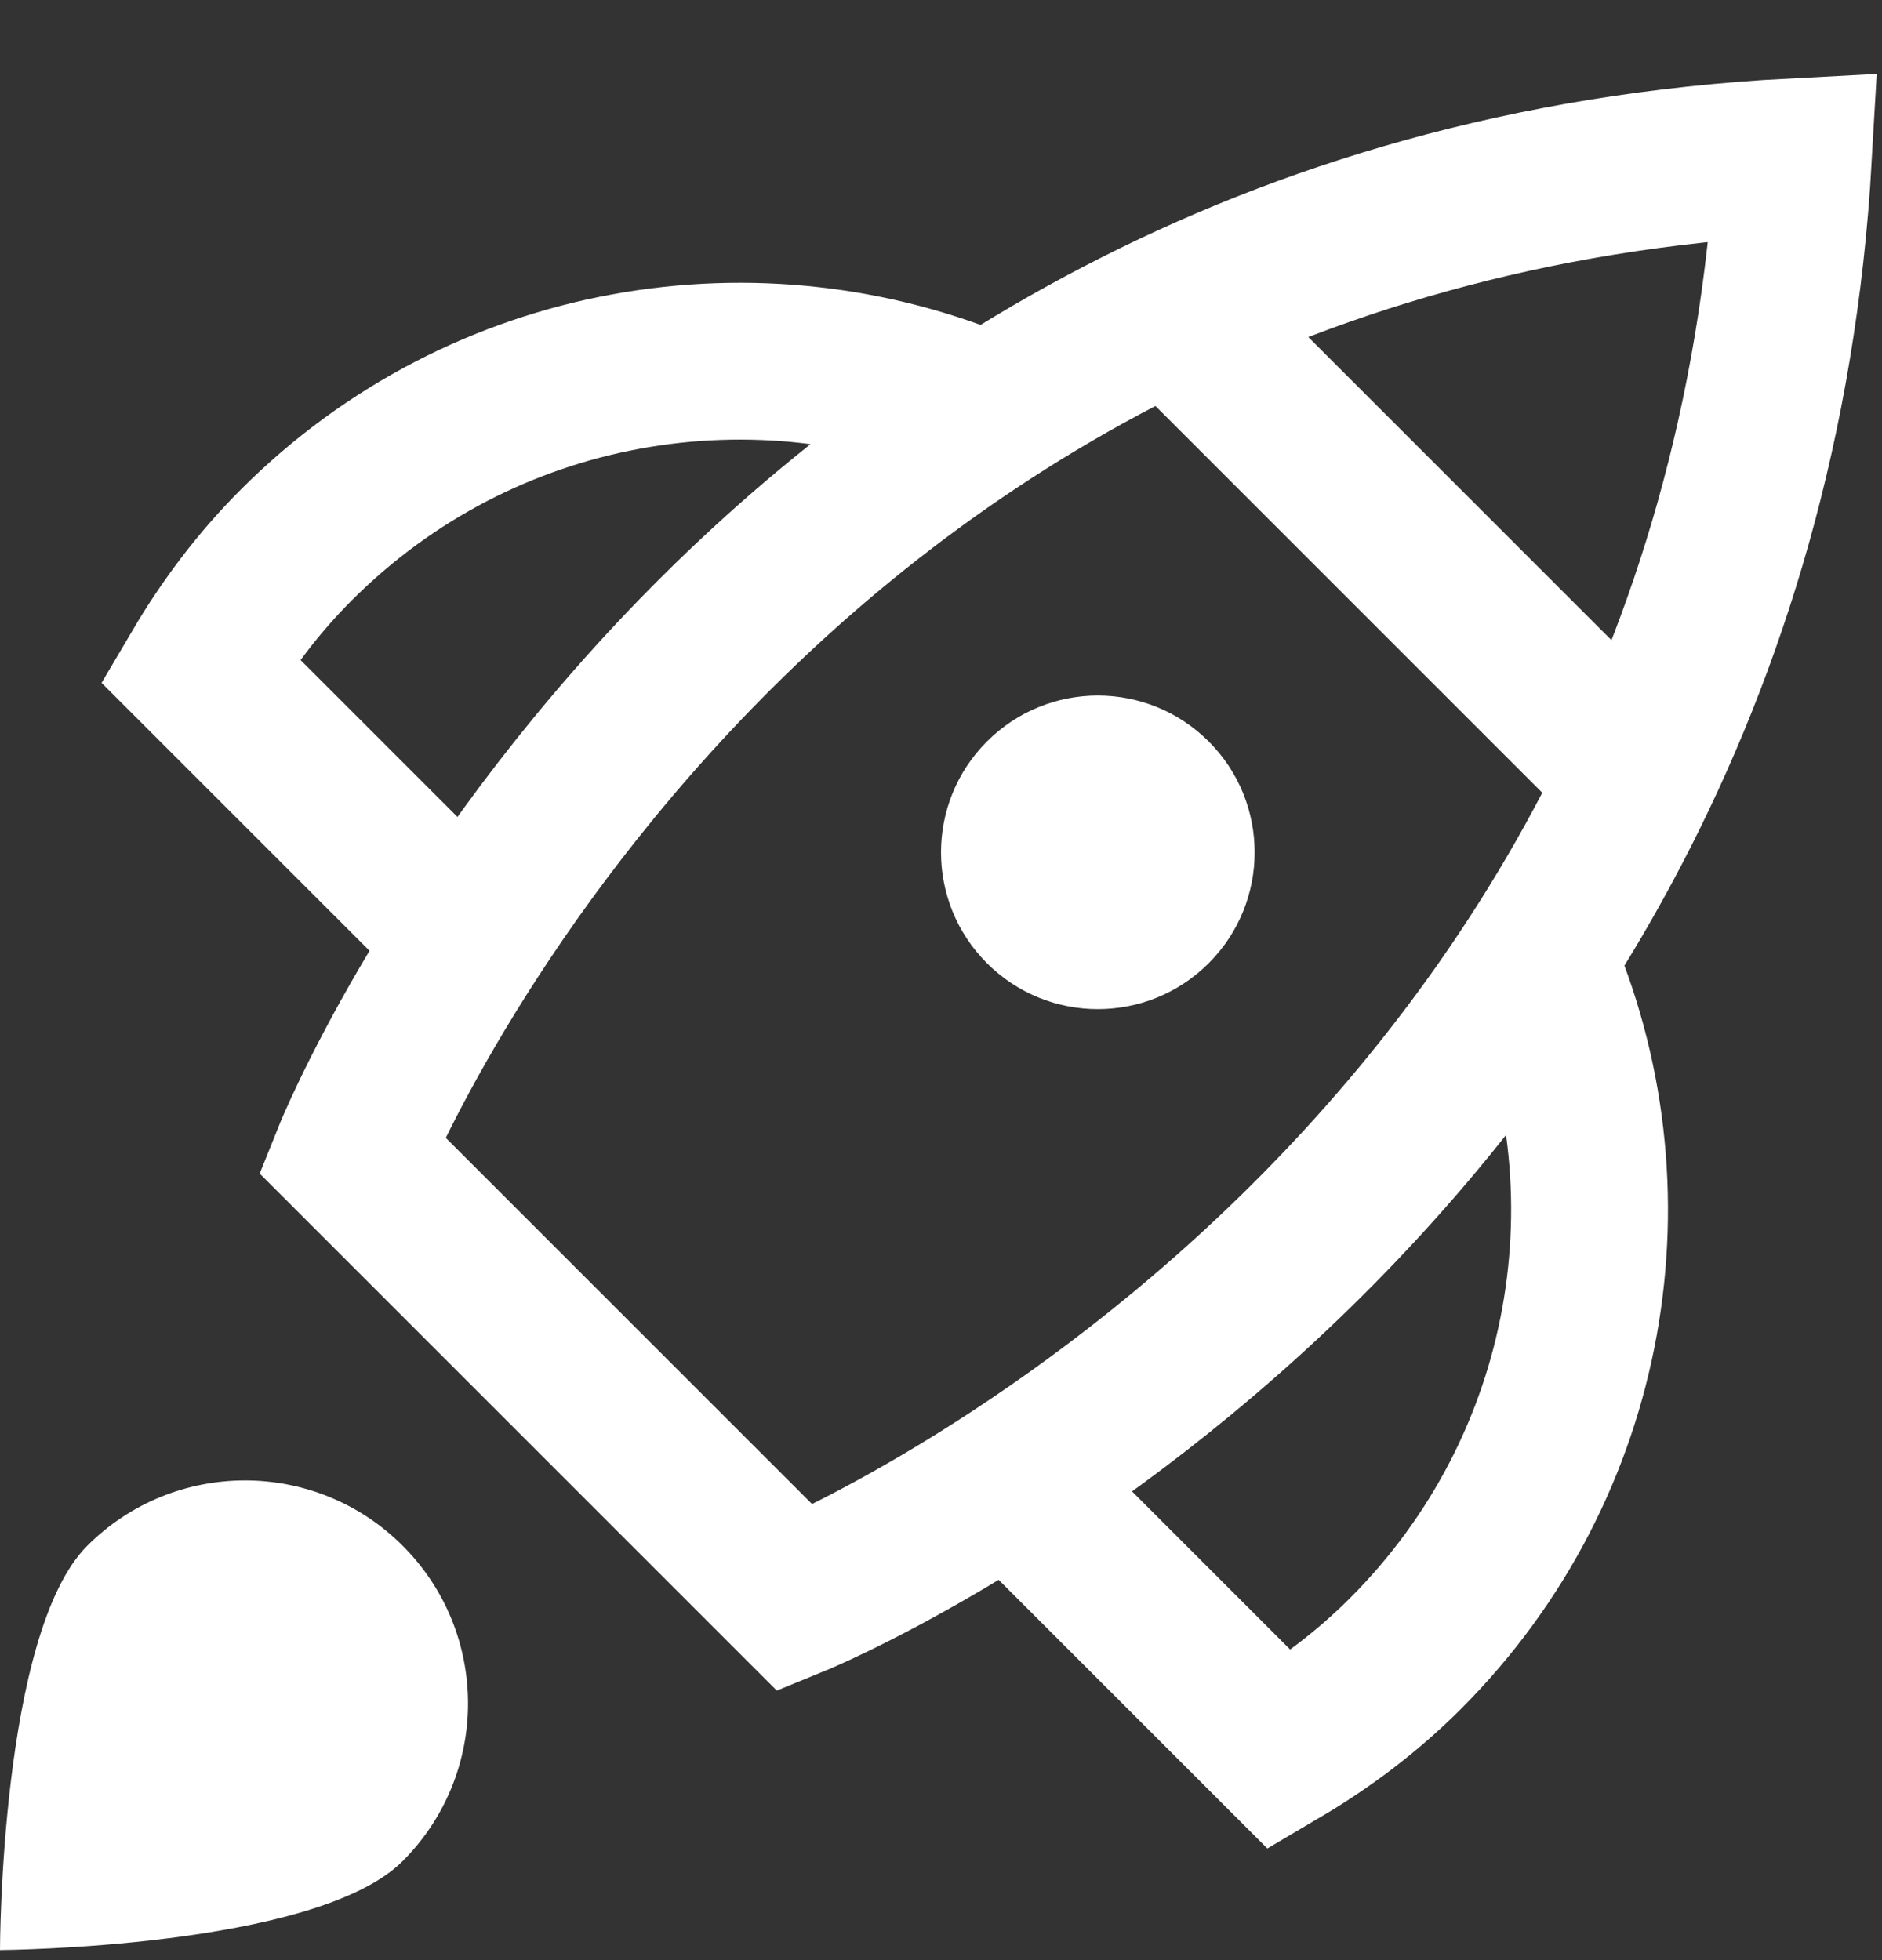
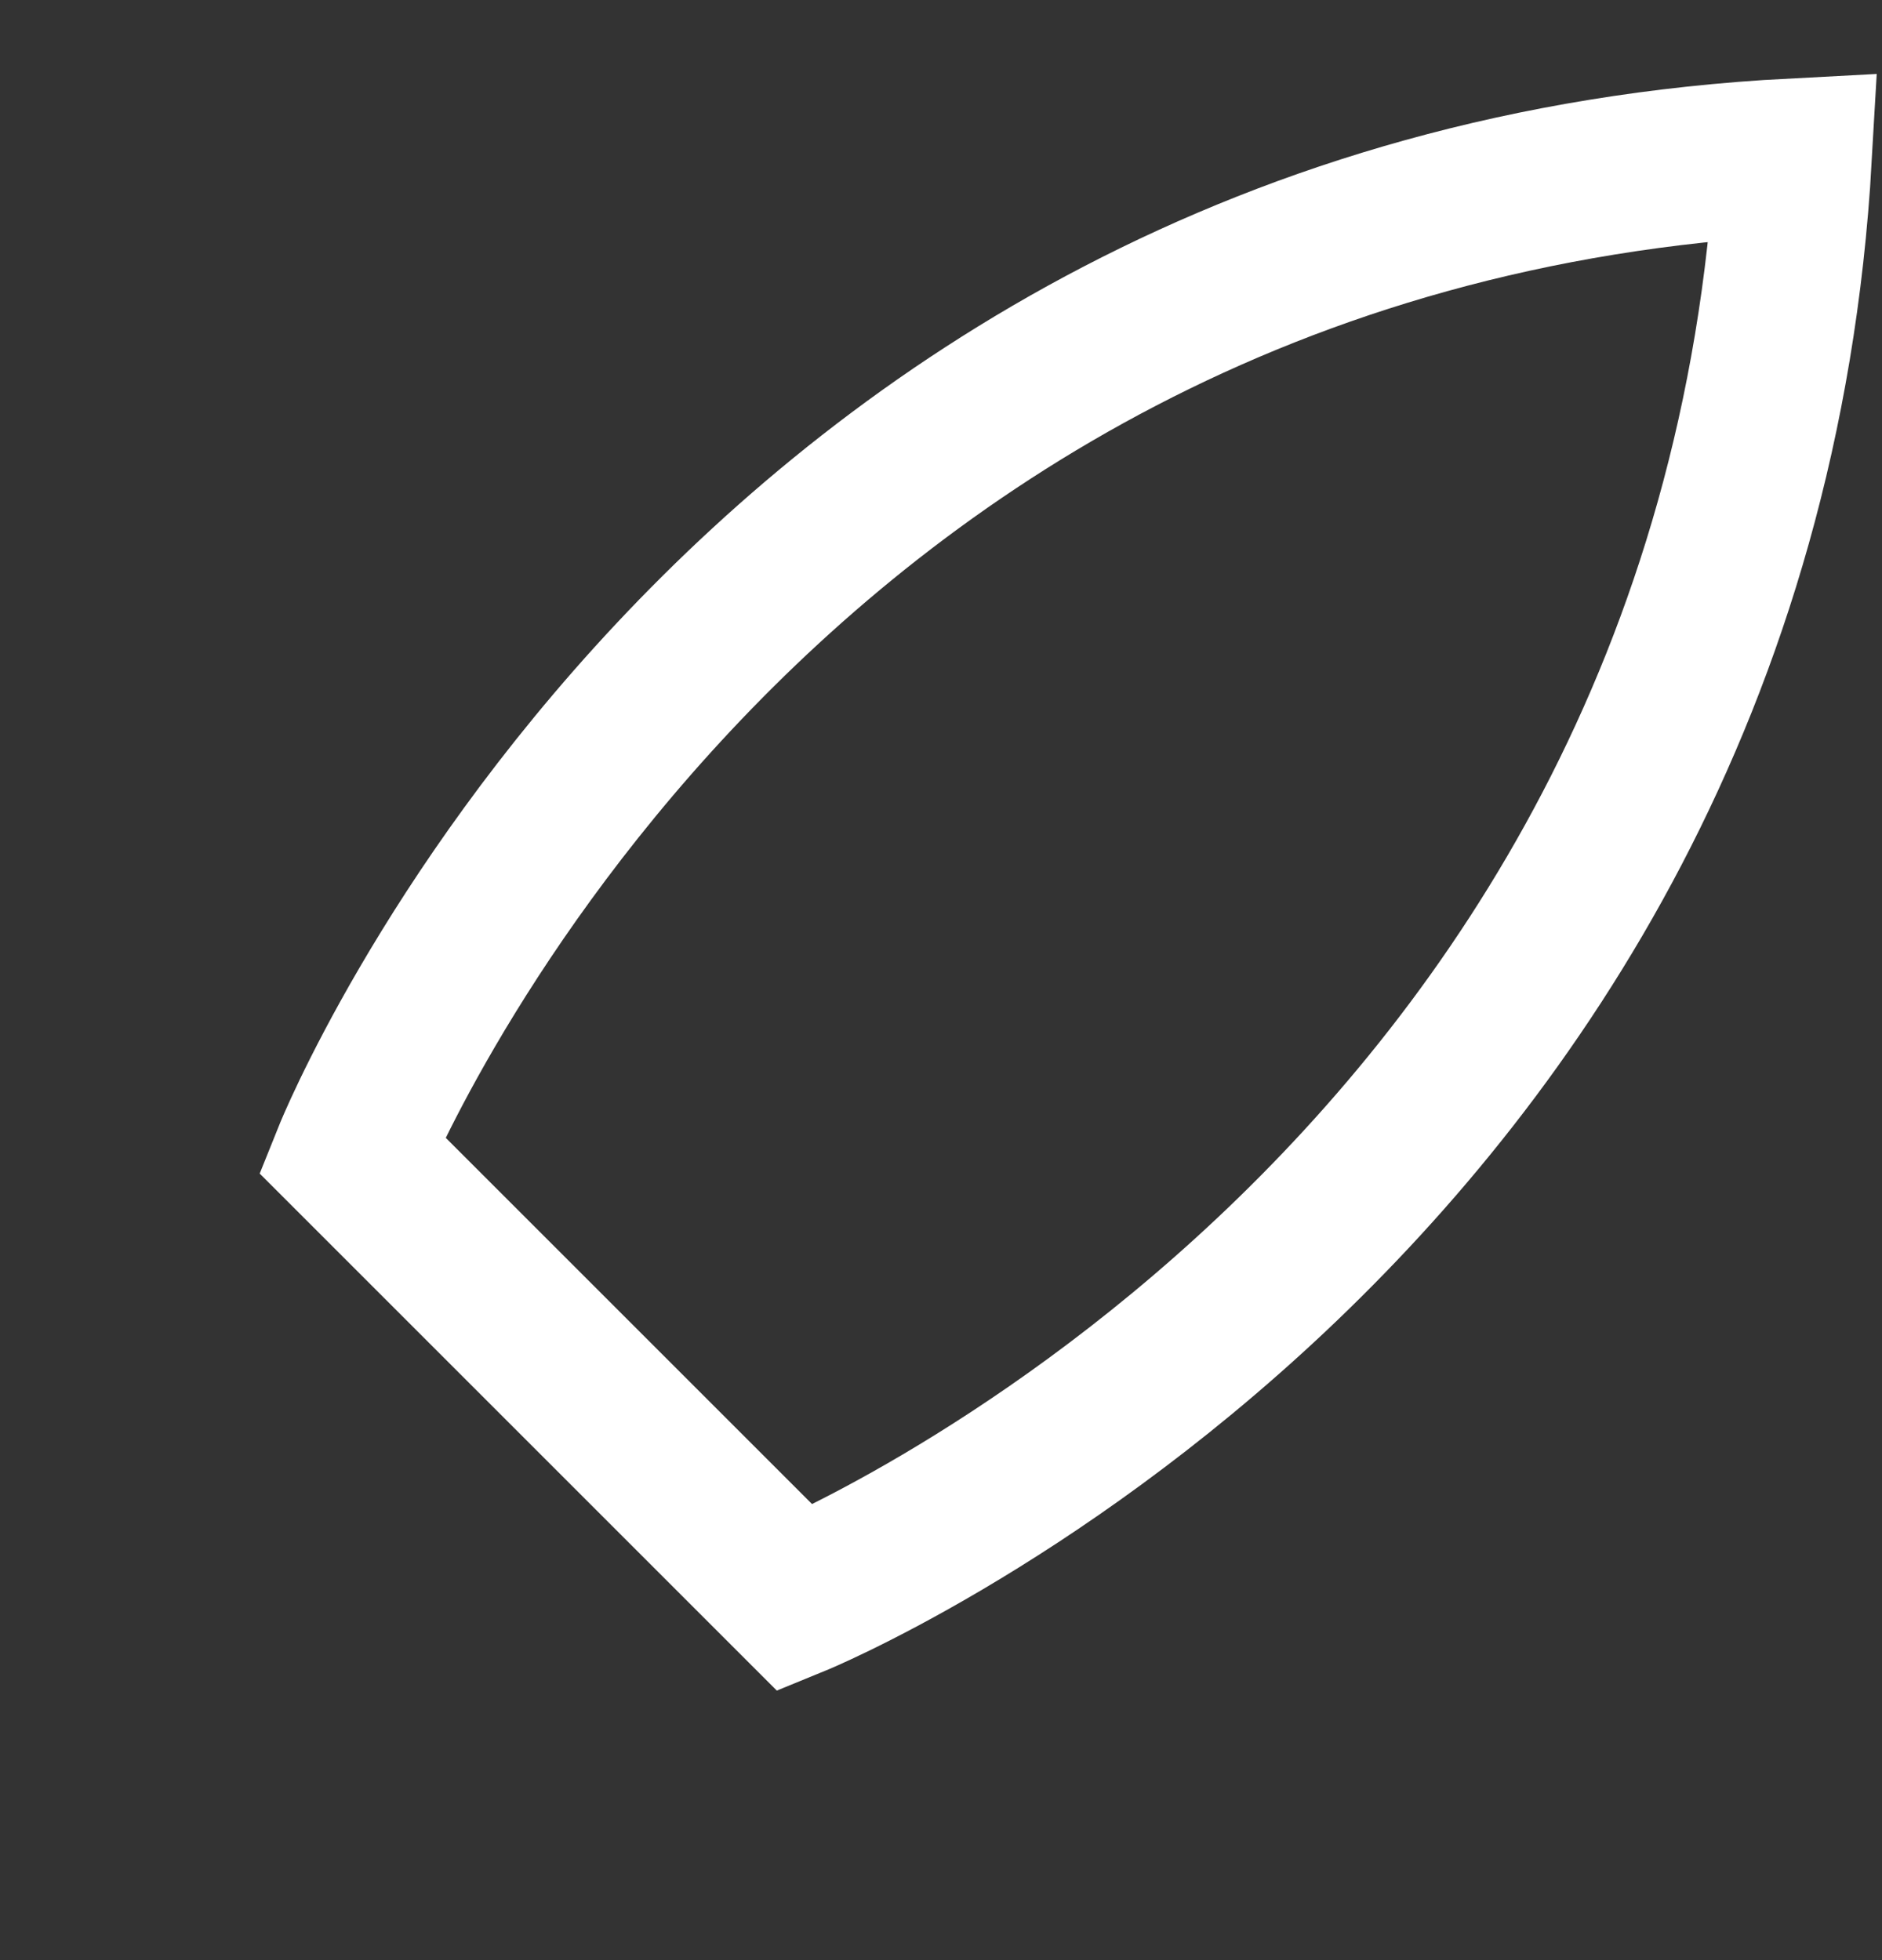
<svg xmlns="http://www.w3.org/2000/svg" width="24" height="25" viewBox="0 0 24 25" fill="none">
  <rect x="0" y="0" width="24" height="25" fill="#333333" stroke="none" />
  <g id="Group">
-     <path id="Vector" d="M14.935 3.964L20.882 9.911" stroke="white" stroke-width="2" stroke-miterlimit="10" />
-     <path id="Vector_2" d="M12.603 5.258C9.682 4 6.164 4.564 3.779 6.95C3.29 7.439 2.886 7.98 2.55 8.55L5.978 11.978" stroke="white" stroke-width="2" stroke-miterlimit="10" />
-     <path id="Vector_3" d="M19.597 12.216C20.887 15.148 20.322 18.691 17.921 21.092C17.432 21.581 16.891 21.985 16.321 22.321L12.879 18.879" stroke="white" stroke-width="2" stroke-miterlimit="10" />
    <path id="Vector_4" d="M10.143 20.385L4.486 14.728C4.486 14.728 9.318 2.707 22.871 2C22.104 15.494 10.143 20.385 10.143 20.385Z" stroke="white" stroke-width="2" stroke-miterlimit="10" stroke-linecap="square" />
-     <path id="Vector_5" d="M15.414 12.285C16.195 11.504 16.195 10.238 15.414 9.457C14.633 8.676 13.367 8.676 12.586 9.457C11.805 10.238 11.805 11.504 12.586 12.285C13.367 13.066 14.633 13.066 15.414 12.285Z" fill="white" />
-     <path id="Vector_6" d="M1.113 19.715C2.224 18.604 4.024 18.604 5.135 19.715C6.246 20.826 6.246 22.626 5.135 23.737C4.024 24.848 0 24.871 0 24.871C0 24.871 0.002 20.825 1.113 19.715Z" fill="white" />
  </g>
</svg>